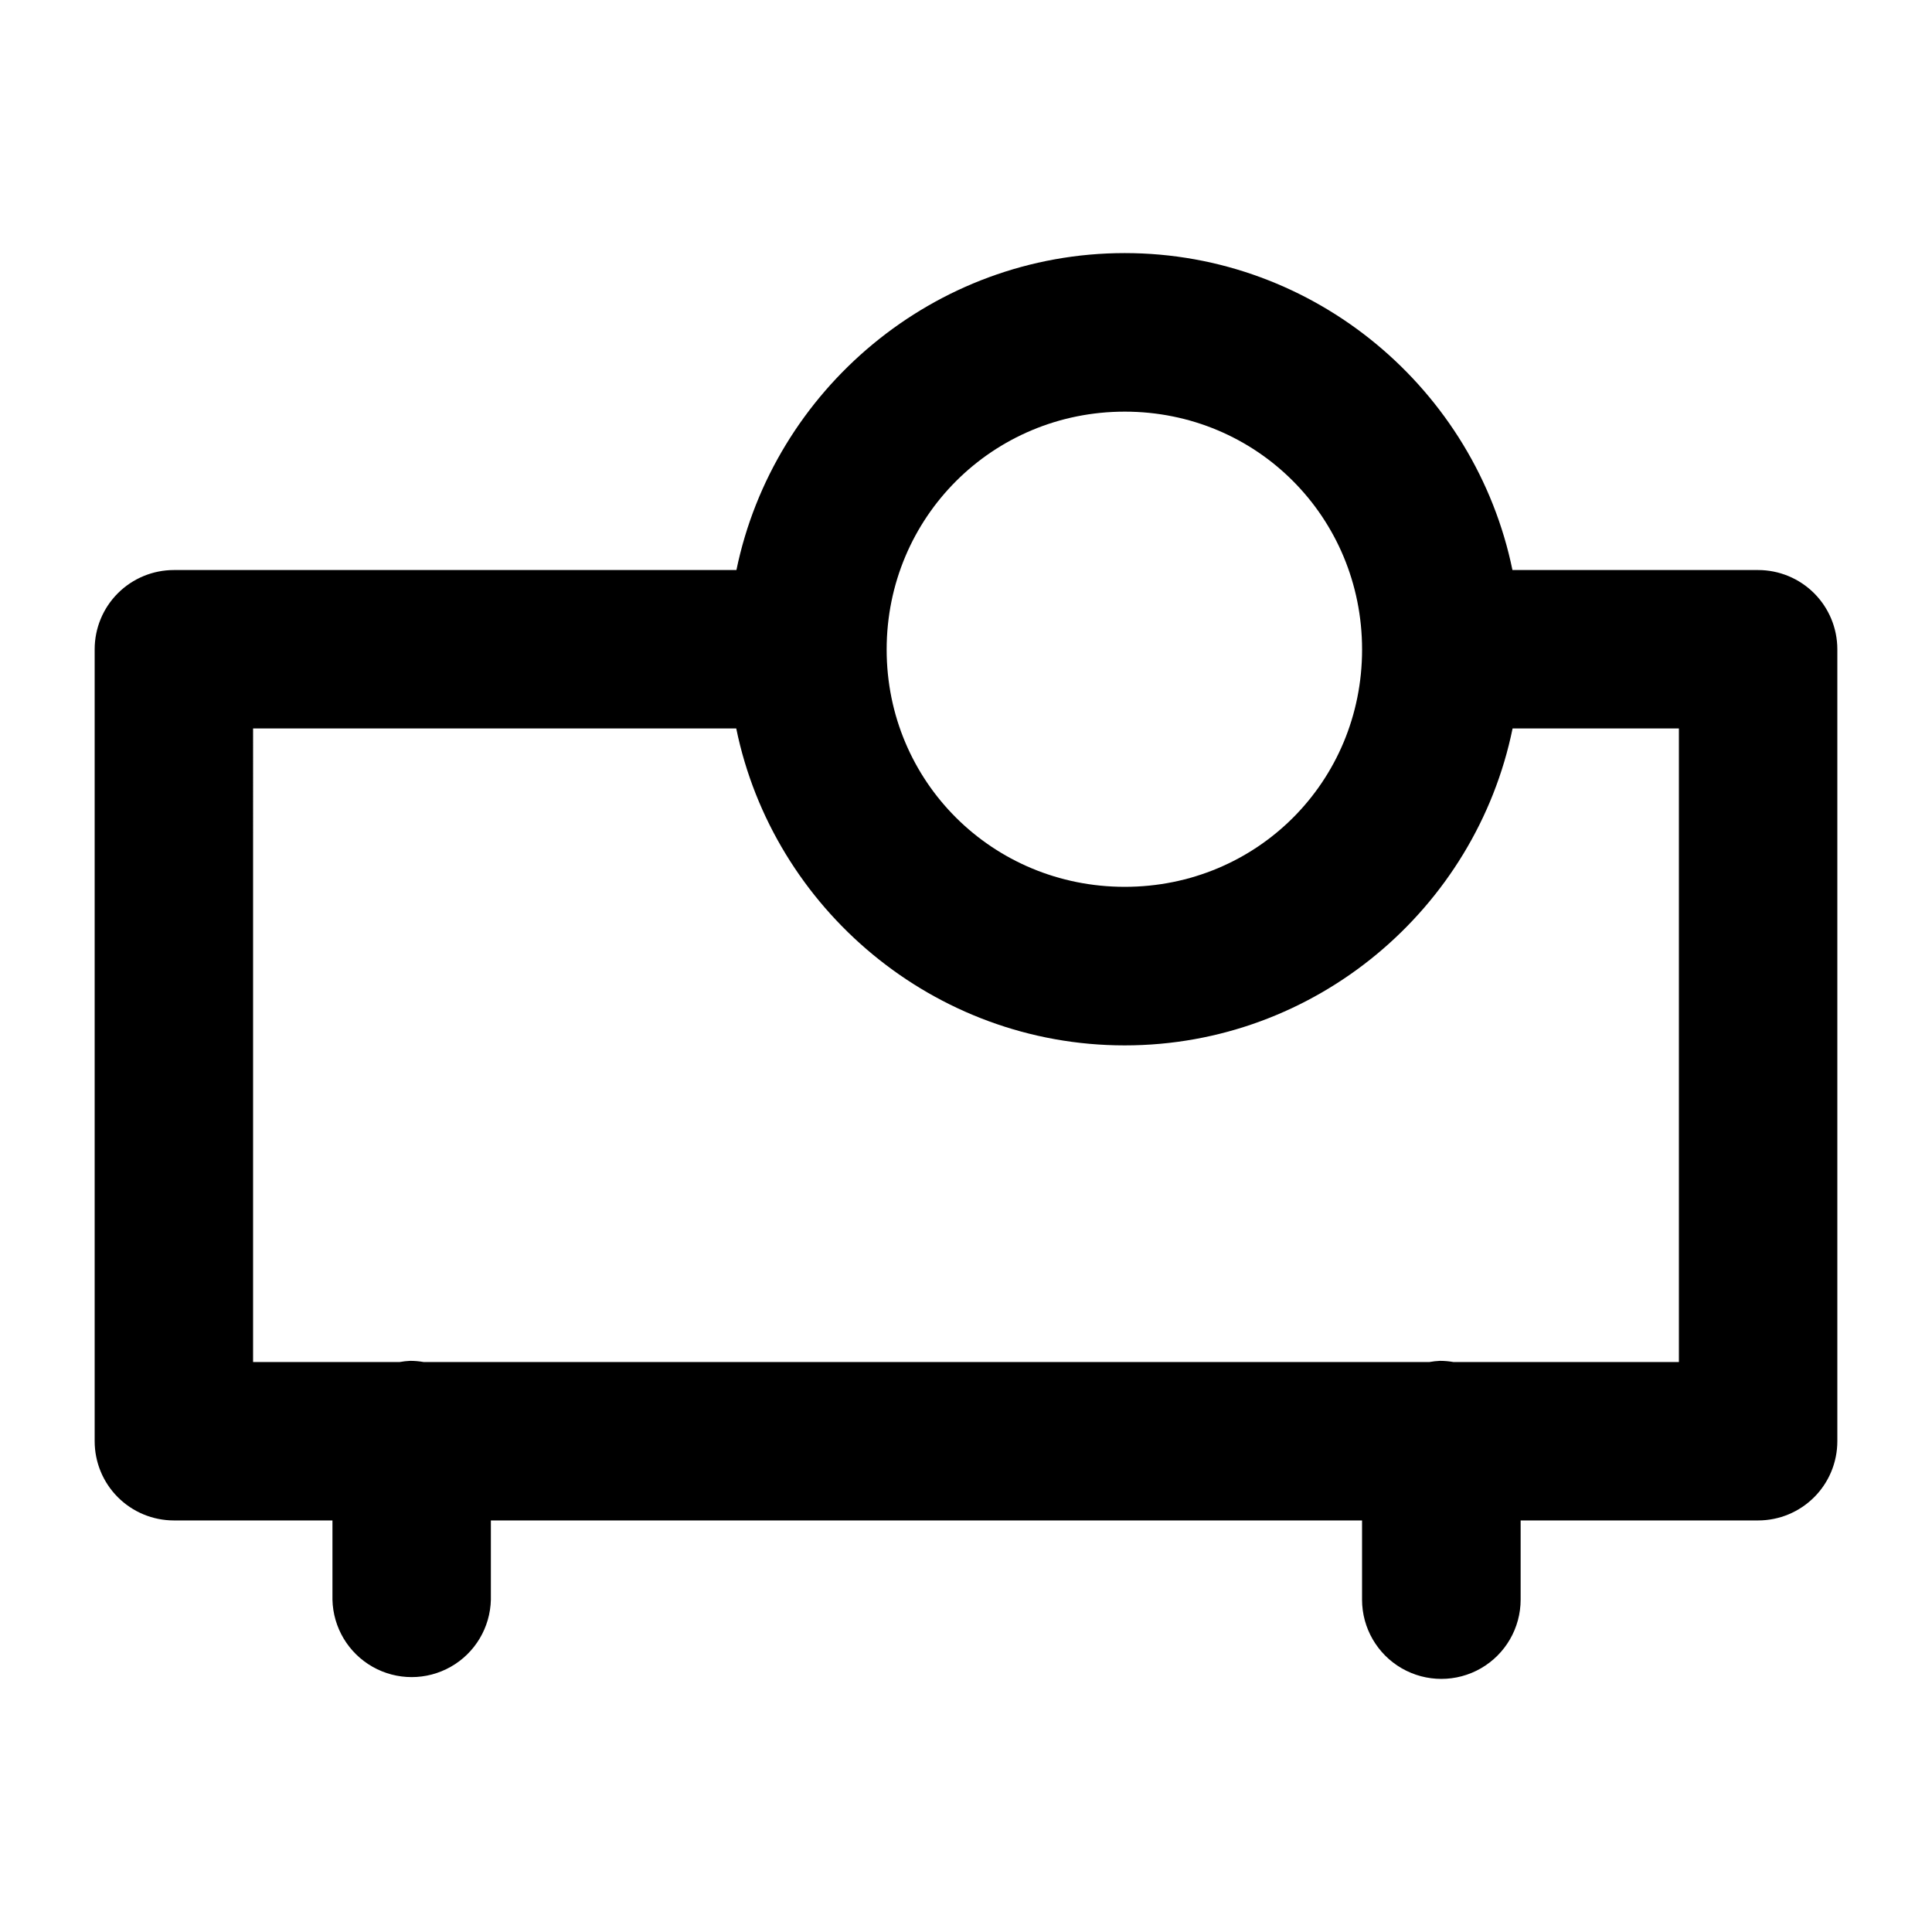
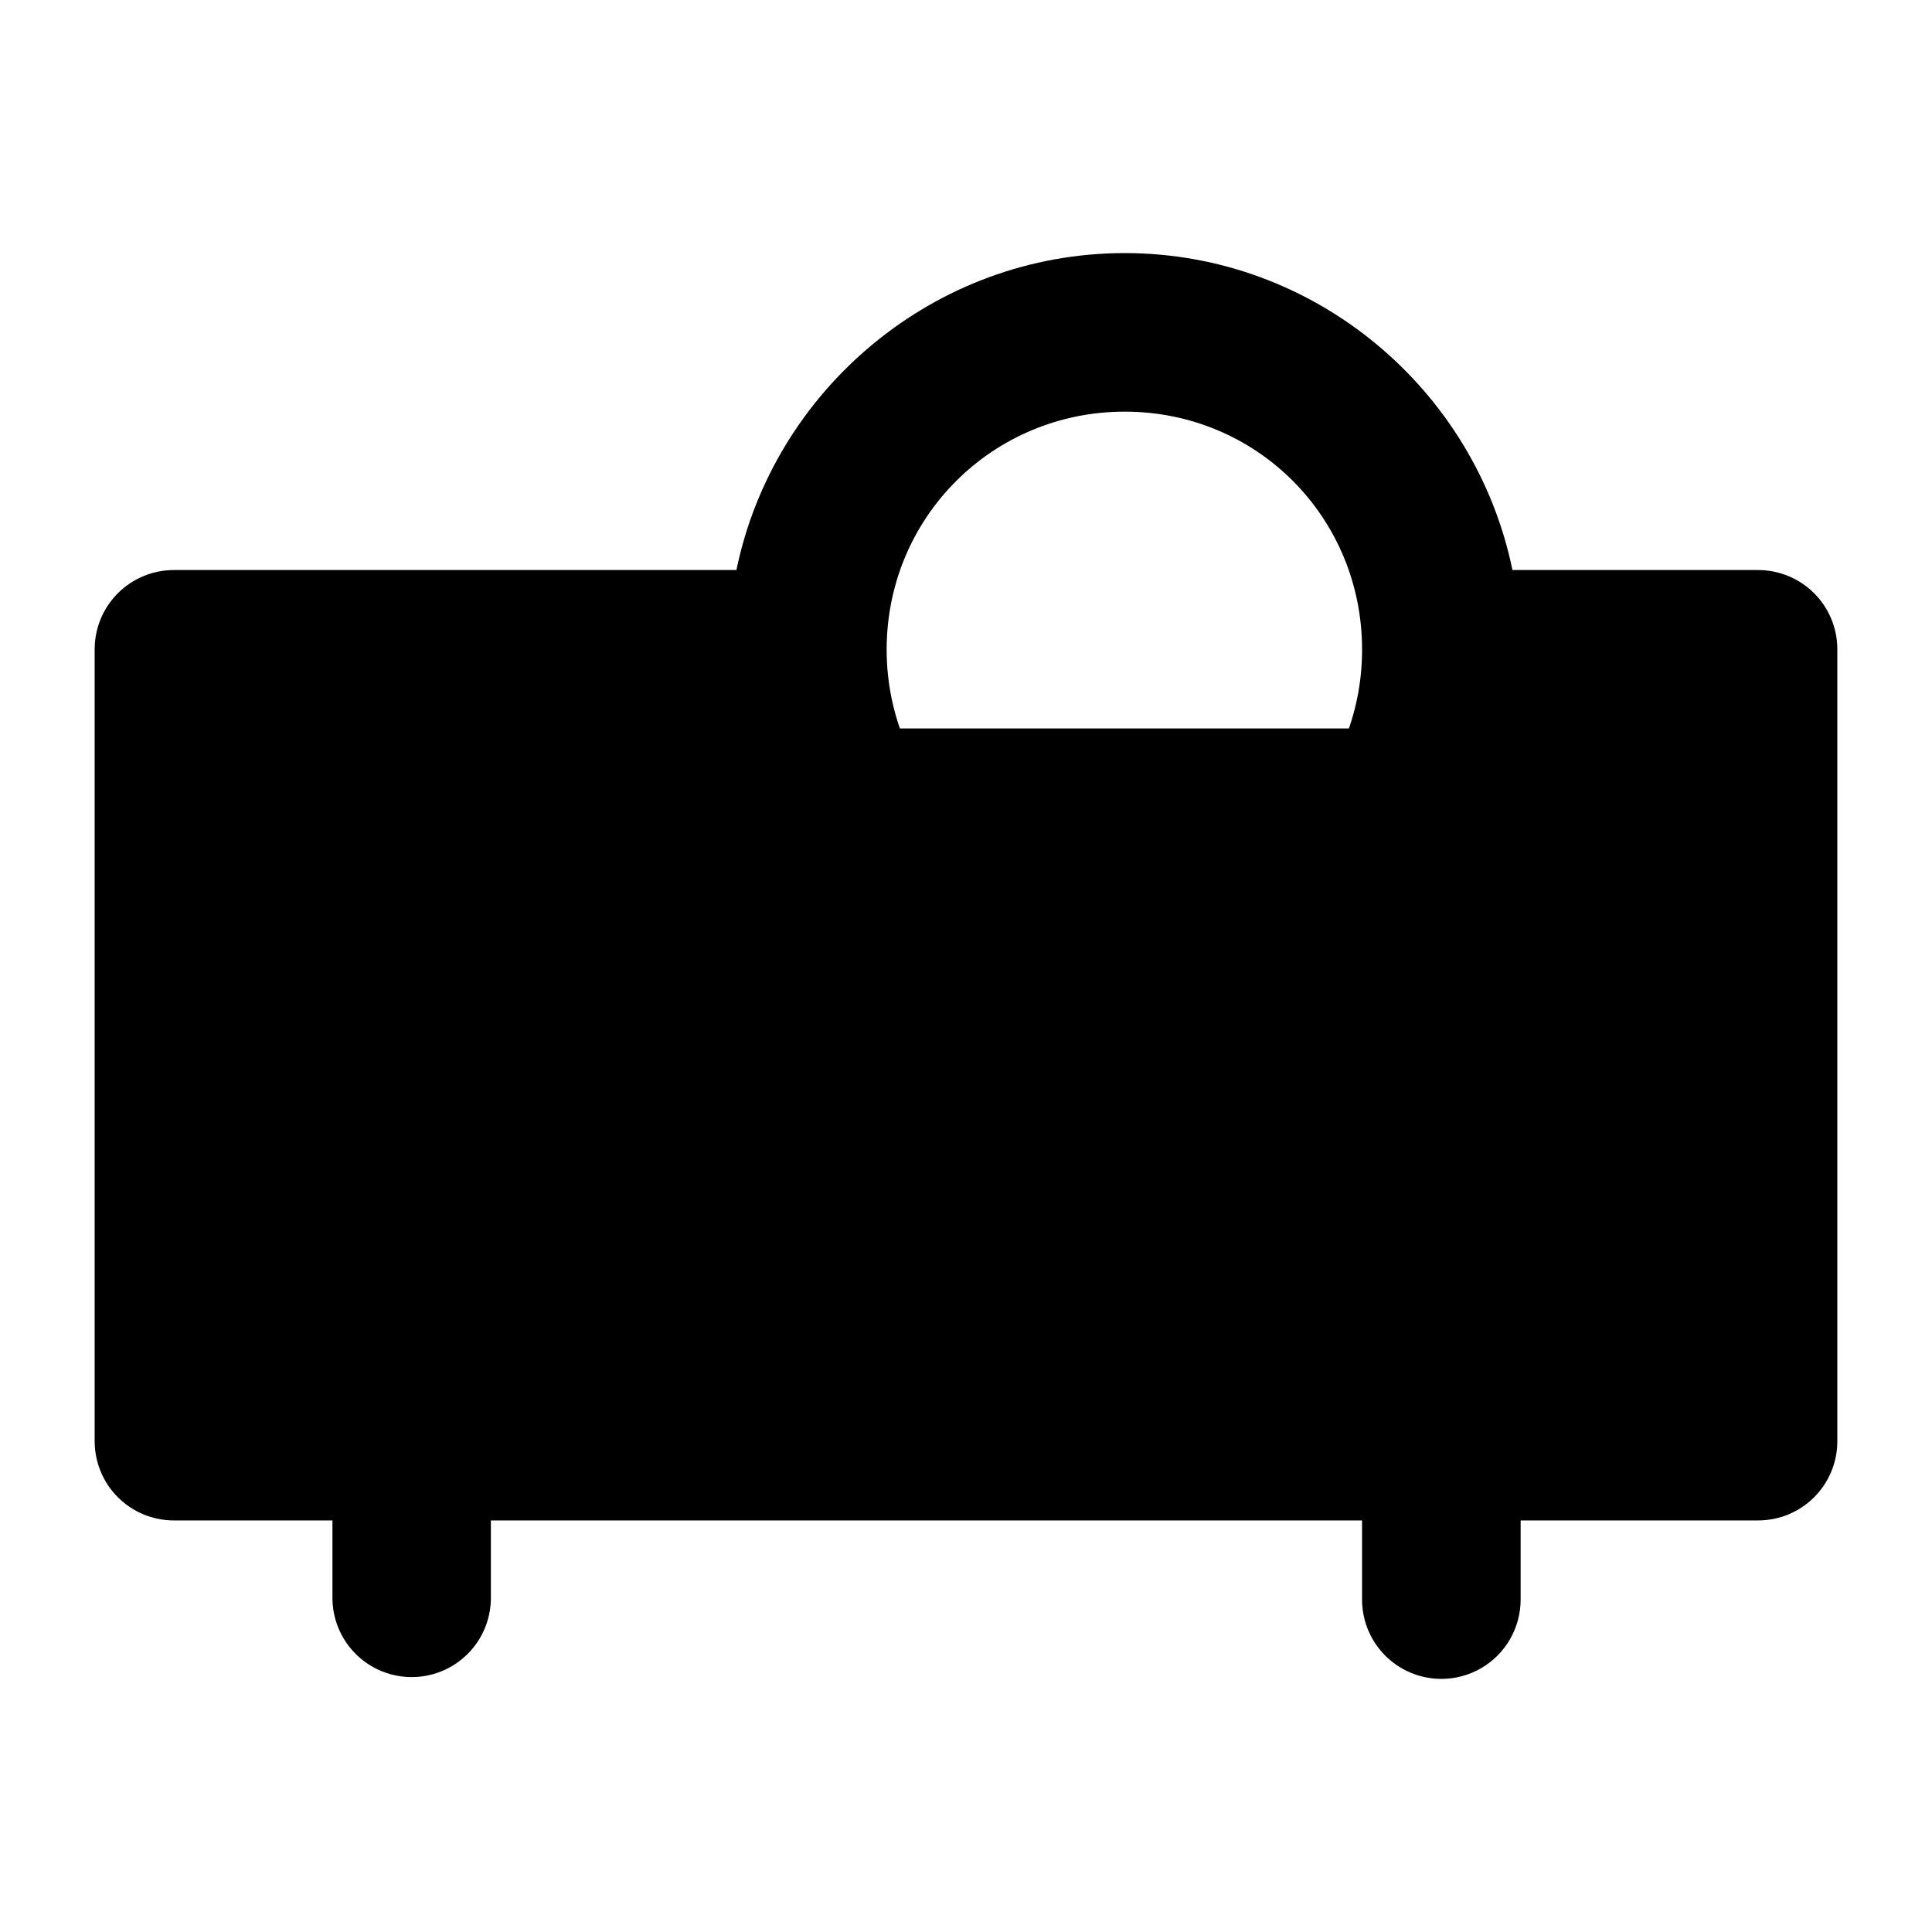
<svg xmlns="http://www.w3.org/2000/svg" fill="#000000" width="800px" height="800px" version="1.1" viewBox="144 144 512 512">
-   <path d="m442.07 211.07c-50.52 0-93.074 36.254-102.91 83.996h-149.08c-5.566 0-10.906 2.211-14.844 6.148-3.938 3.934-6.148 9.273-6.148 14.84v209.89c0 5.566 2.211 10.906 6.148 14.84 3.938 3.938 9.277 6.148 14.844 6.148h42.023v20.988c0.164 7.391 4.203 14.148 10.629 17.793 6.43 3.648 14.301 3.648 20.73 0 6.426-3.644 10.461-10.402 10.625-17.793v-20.988h230.87v20.988c0.004 7.504 4.008 14.438 10.508 18.191 6.504 3.75 14.512 3.75 21.012 0 6.5-3.754 10.504-10.688 10.508-18.191v-20.988h62.934c5.57 0 10.906-2.211 14.844-6.148 3.938-3.934 6.148-9.273 6.148-14.84v-209.89c0-5.566-2.211-10.902-6.148-14.84-3.938-3.934-9.277-6.144-14.844-6.148h-65.105c-9.805-47.742-52.227-83.996-102.75-83.996zm0 42.02c35.031 0 62.895 28.023 62.895 63.047 0 35.023-27.863 62.883-62.895 62.883s-63.098-27.859-63.098-62.883c0-35.023 28.07-63.047 63.098-63.047zm-231 83.953h128.04c9.789 47.773 52.391 83.996 102.95 83.996s93.031-36.223 102.79-83.996h44.074v167.91h-59.738c-1.191-0.211-2.398-0.316-3.609-0.316-0.934 0.043-1.867 0.148-2.789 0.316h-266.5c-1.191-0.211-2.398-0.316-3.609-0.316-0.934 0.043-1.867 0.148-2.785 0.316h-38.828z" />
+   <path d="m442.07 211.07c-50.52 0-93.074 36.254-102.91 83.996h-149.08c-5.566 0-10.906 2.211-14.844 6.148-3.938 3.934-6.148 9.273-6.148 14.84v209.89c0 5.566 2.211 10.906 6.148 14.84 3.938 3.938 9.277 6.148 14.844 6.148h42.023v20.988c0.164 7.391 4.203 14.148 10.629 17.793 6.43 3.648 14.301 3.648 20.73 0 6.426-3.644 10.461-10.402 10.625-17.793v-20.988h230.87v20.988c0.004 7.504 4.008 14.438 10.508 18.191 6.504 3.75 14.512 3.75 21.012 0 6.5-3.754 10.504-10.688 10.508-18.191v-20.988h62.934c5.57 0 10.906-2.211 14.844-6.148 3.938-3.934 6.148-9.273 6.148-14.84v-209.89c0-5.566-2.211-10.902-6.148-14.84-3.938-3.934-9.277-6.144-14.844-6.148h-65.105c-9.805-47.742-52.227-83.996-102.75-83.996zm0 42.02c35.031 0 62.895 28.023 62.895 63.047 0 35.023-27.863 62.883-62.895 62.883s-63.098-27.859-63.098-62.883c0-35.023 28.07-63.047 63.098-63.047zm-231 83.953h128.04c9.789 47.773 52.391 83.996 102.95 83.996s93.031-36.223 102.79-83.996h44.074h-59.738c-1.191-0.211-2.398-0.316-3.609-0.316-0.934 0.043-1.867 0.148-2.789 0.316h-266.5c-1.191-0.211-2.398-0.316-3.609-0.316-0.934 0.043-1.867 0.148-2.785 0.316h-38.828z" />
</svg>